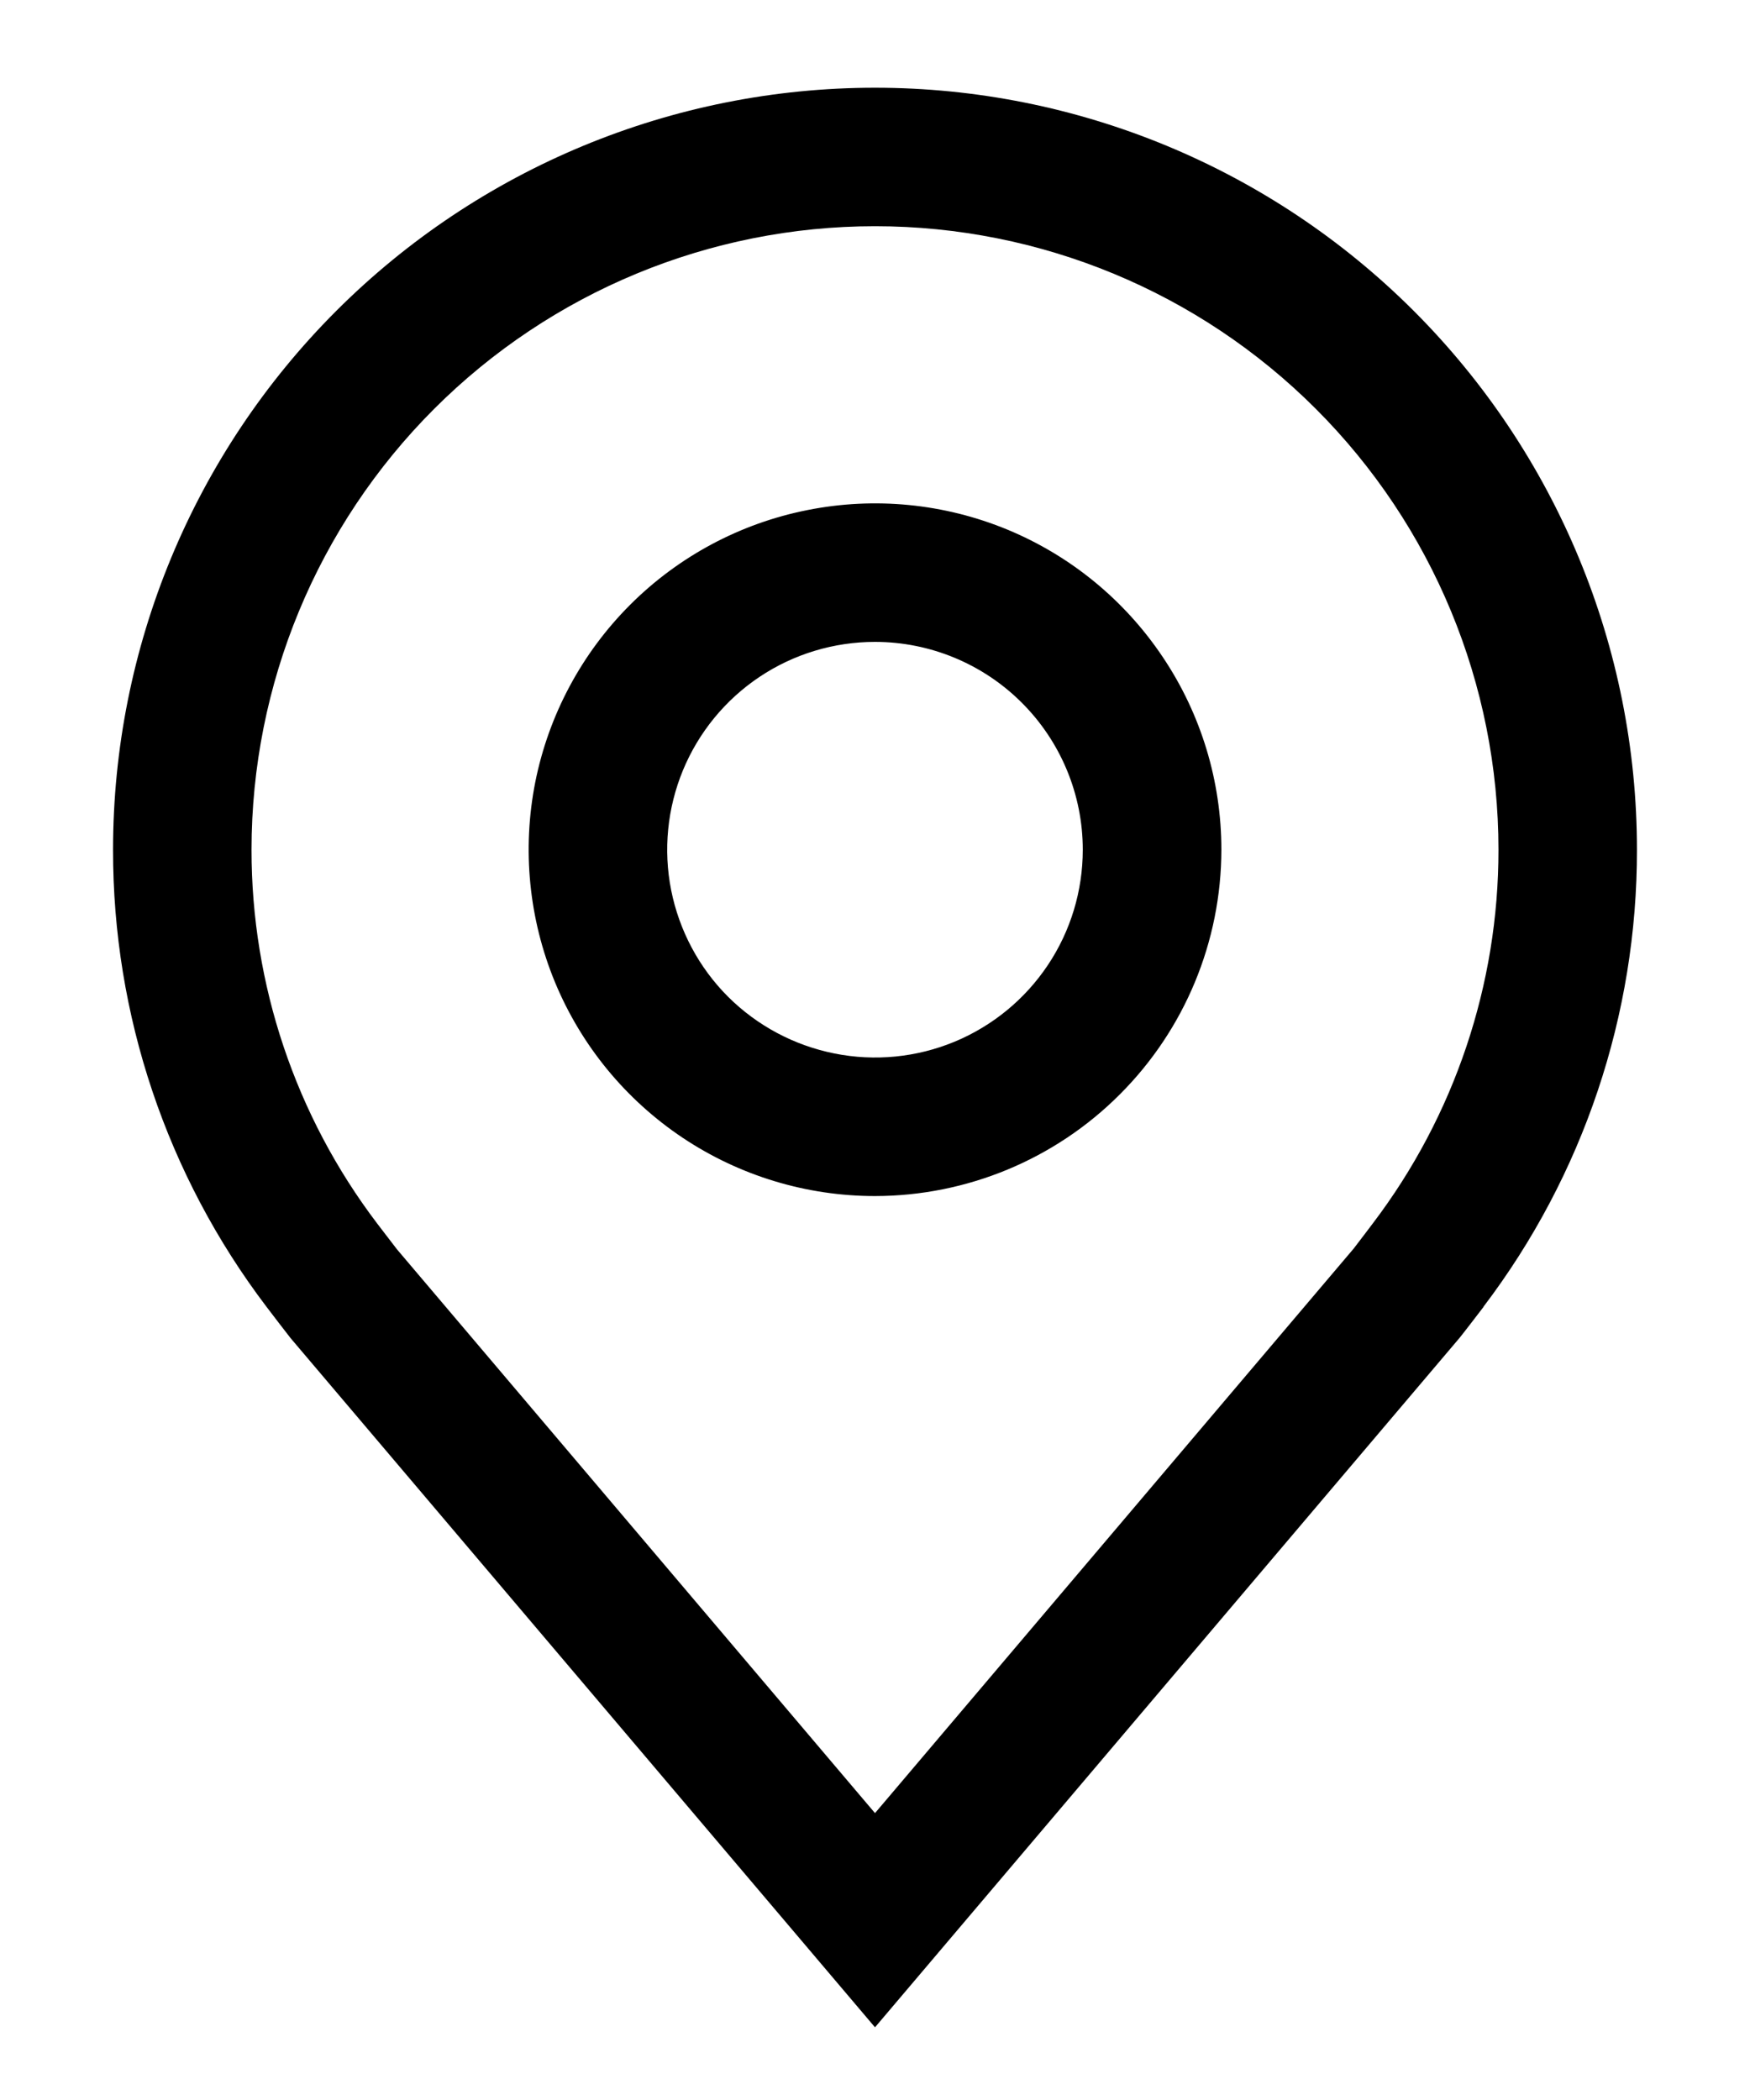
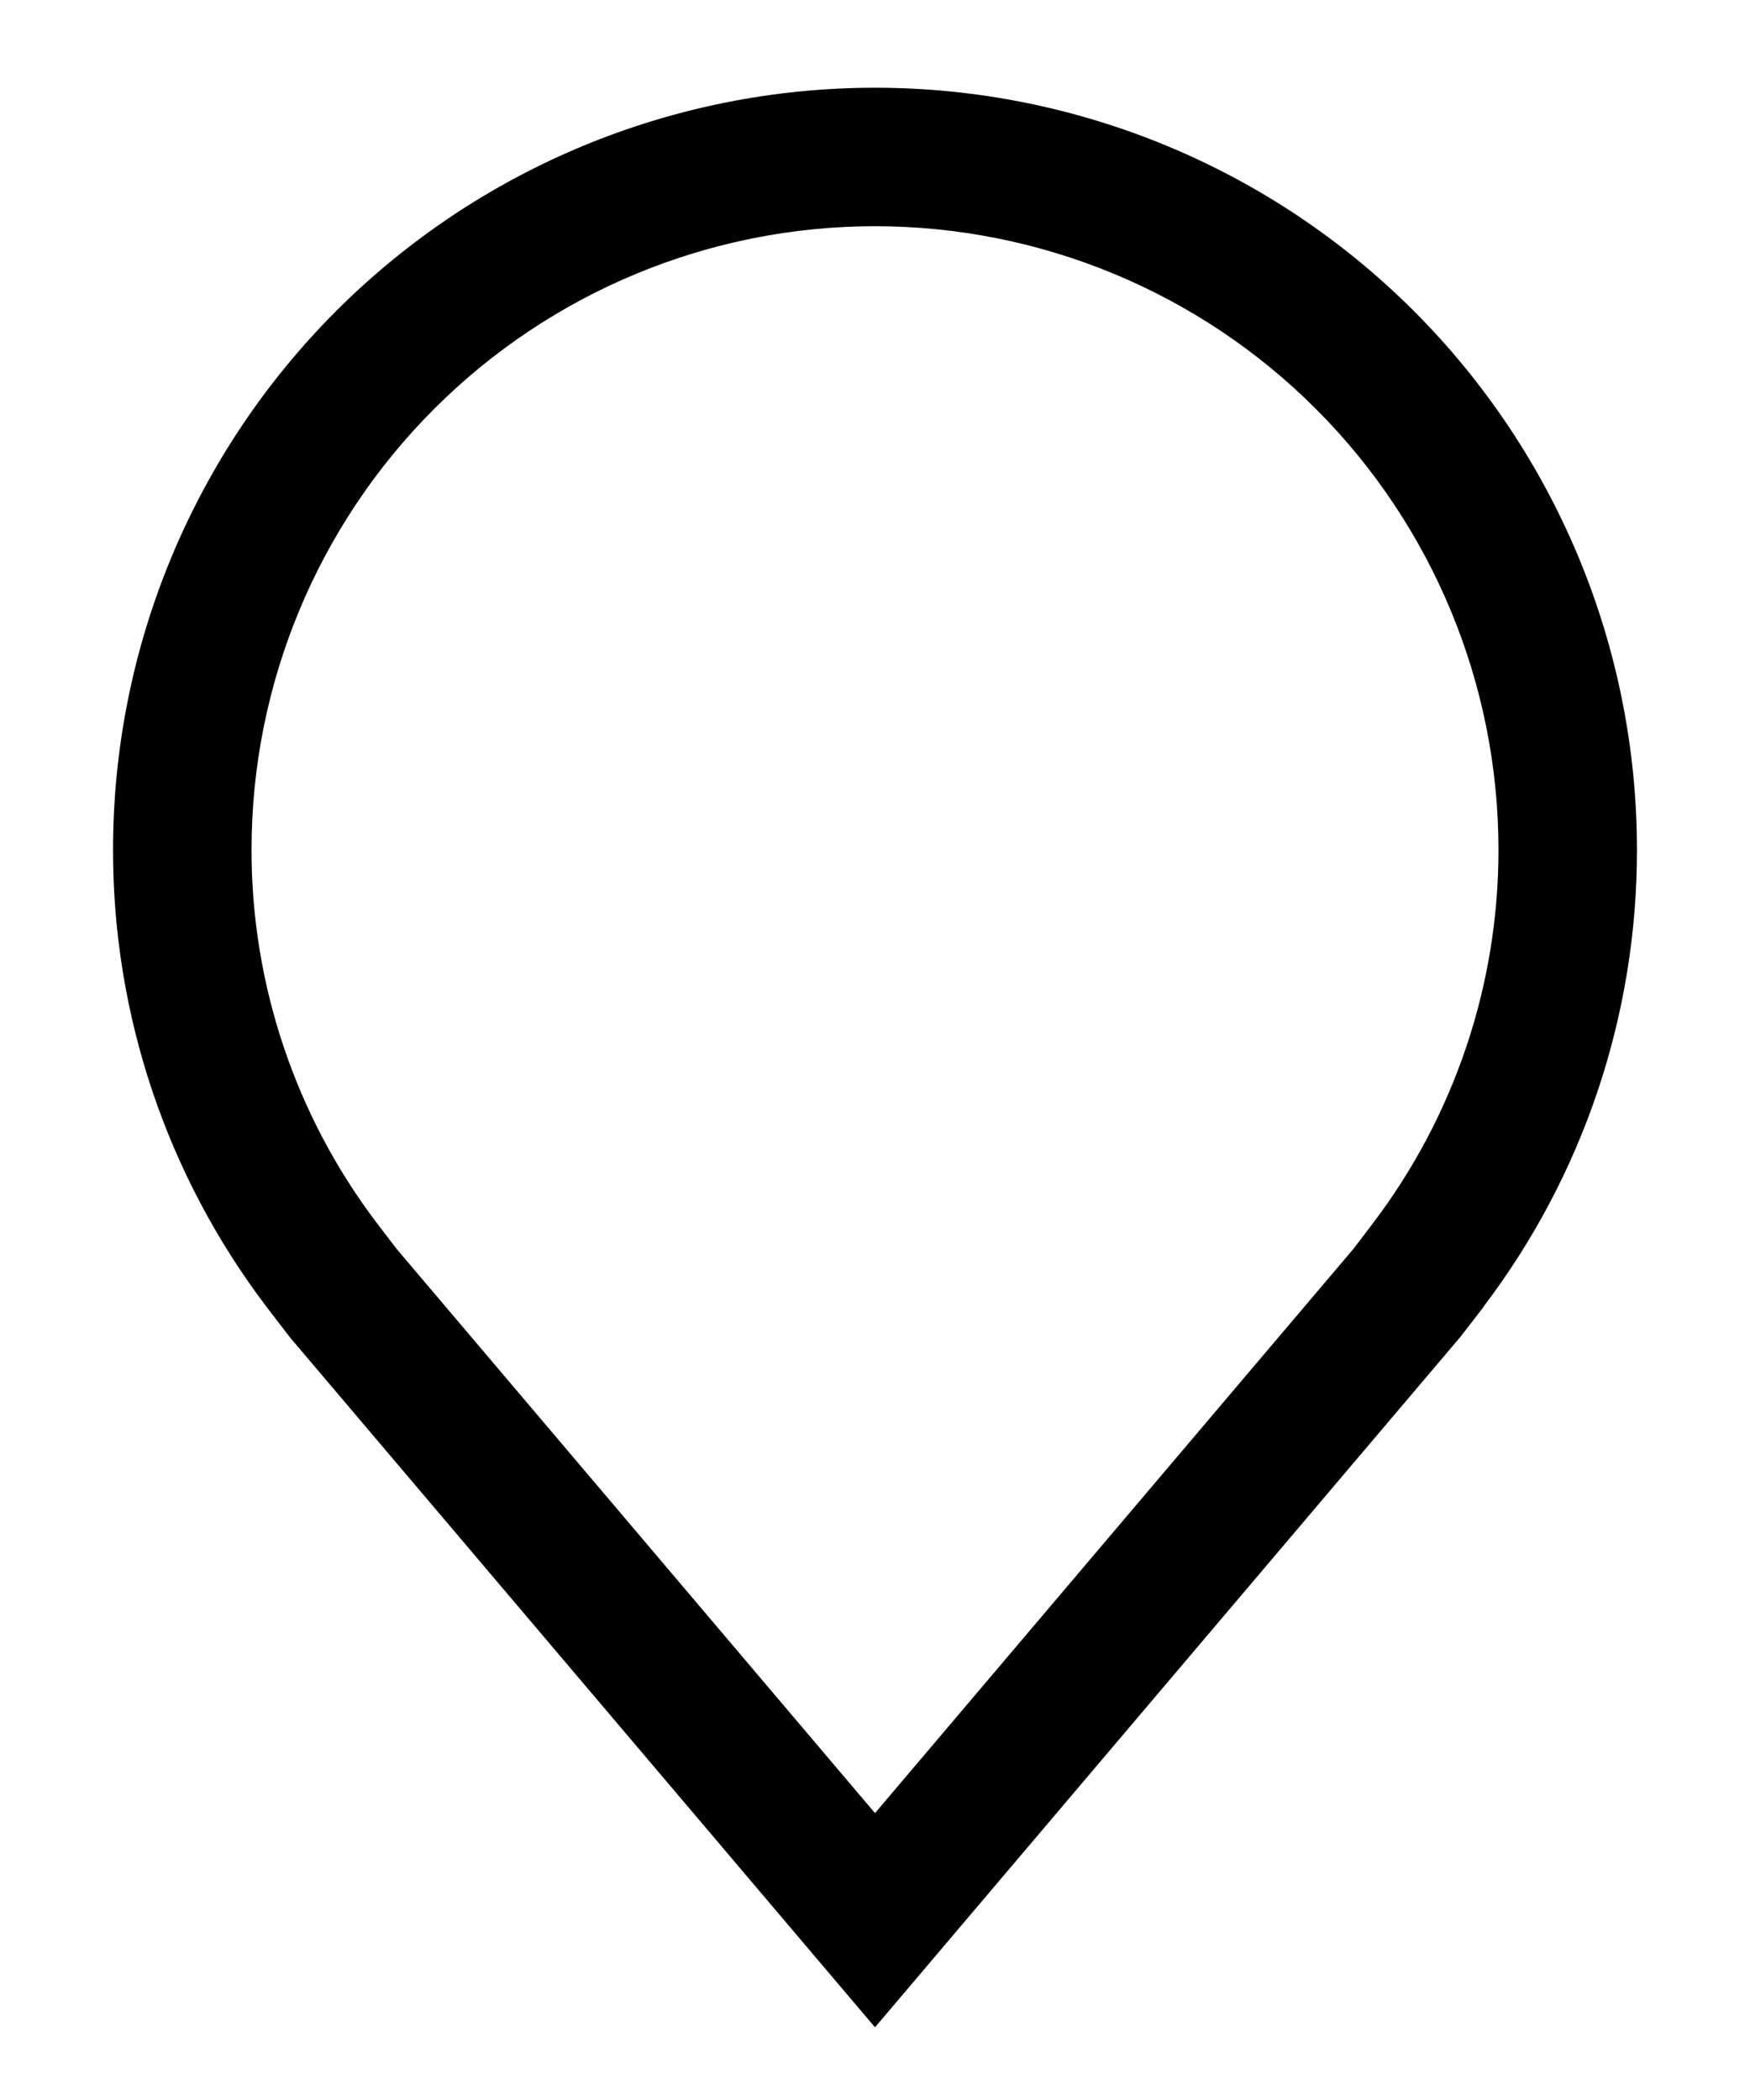
<svg xmlns="http://www.w3.org/2000/svg" width="15" height="18" viewBox="0 0 15 18" fill="none">
-   <path d="M7.5 10.252C6.913 10.252 6.339 10.078 5.851 9.752C5.362 9.425 4.982 8.962 4.757 8.419C4.533 7.877 4.474 7.28 4.588 6.704C4.703 6.128 4.986 5.599 5.401 5.184C5.816 4.769 6.345 4.486 6.921 4.372C7.497 4.257 8.094 4.316 8.636 4.54C9.179 4.765 9.642 5.146 9.968 5.634C10.295 6.122 10.469 6.696 10.469 7.283C10.468 8.07 10.155 8.825 9.598 9.381C9.042 9.938 8.287 10.251 7.5 10.252ZM7.5 5.502C7.148 5.502 6.803 5.606 6.51 5.802C6.217 5.998 5.989 6.276 5.854 6.602C5.72 6.927 5.684 7.285 5.753 7.631C5.822 7.976 5.991 8.294 6.24 8.543C6.49 8.792 6.807 8.961 7.153 9.03C7.498 9.099 7.856 9.064 8.182 8.929C8.507 8.794 8.785 8.566 8.981 8.273C9.177 7.98 9.281 7.636 9.281 7.283C9.281 6.811 9.093 6.358 8.759 6.024C8.425 5.69 7.972 5.502 7.5 5.502Z" fill="black" />
  <path d="M7.5 17.377L2.491 11.47C2.422 11.381 2.353 11.292 2.285 11.202C1.429 10.075 0.967 8.698 0.969 7.283C0.969 5.551 1.657 3.89 2.882 2.665C4.107 1.44 5.768 0.752 7.5 0.752C9.232 0.752 10.893 1.44 12.118 2.665C13.343 3.89 14.031 5.551 14.031 7.283C14.033 8.698 13.571 10.074 12.716 11.2L12.716 11.202C12.716 11.202 12.537 11.436 12.511 11.467L7.5 17.377ZM3.232 10.486C3.233 10.486 3.371 10.669 3.403 10.709L7.5 15.541L11.603 10.702C11.629 10.669 11.768 10.485 11.768 10.485C12.467 9.564 12.845 8.439 12.844 7.283C12.844 5.866 12.281 4.507 11.279 3.505C10.277 2.502 8.917 1.939 7.5 1.939C6.083 1.939 4.724 2.502 3.721 3.505C2.719 4.507 2.156 5.866 2.156 7.283C2.155 8.44 2.533 9.565 3.232 10.486Z" fill="black" />
</svg>